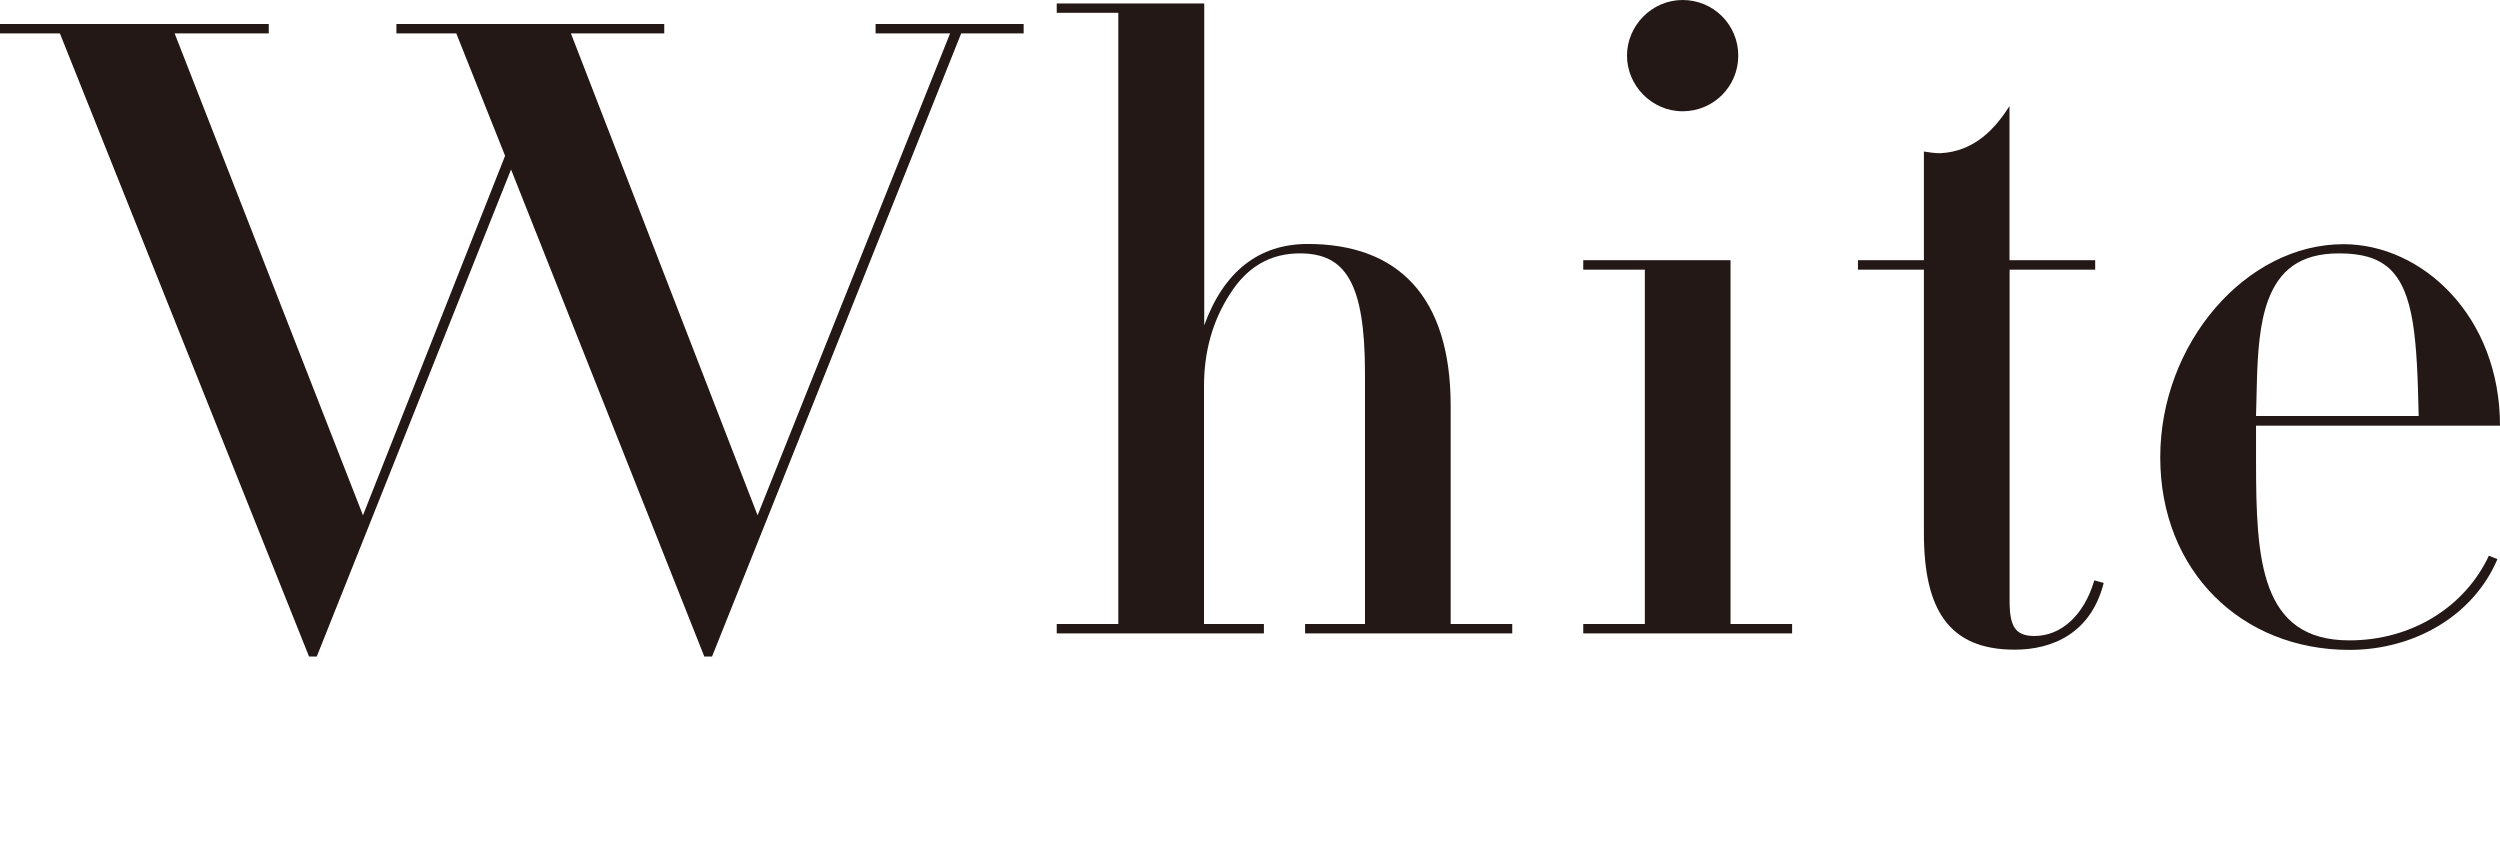
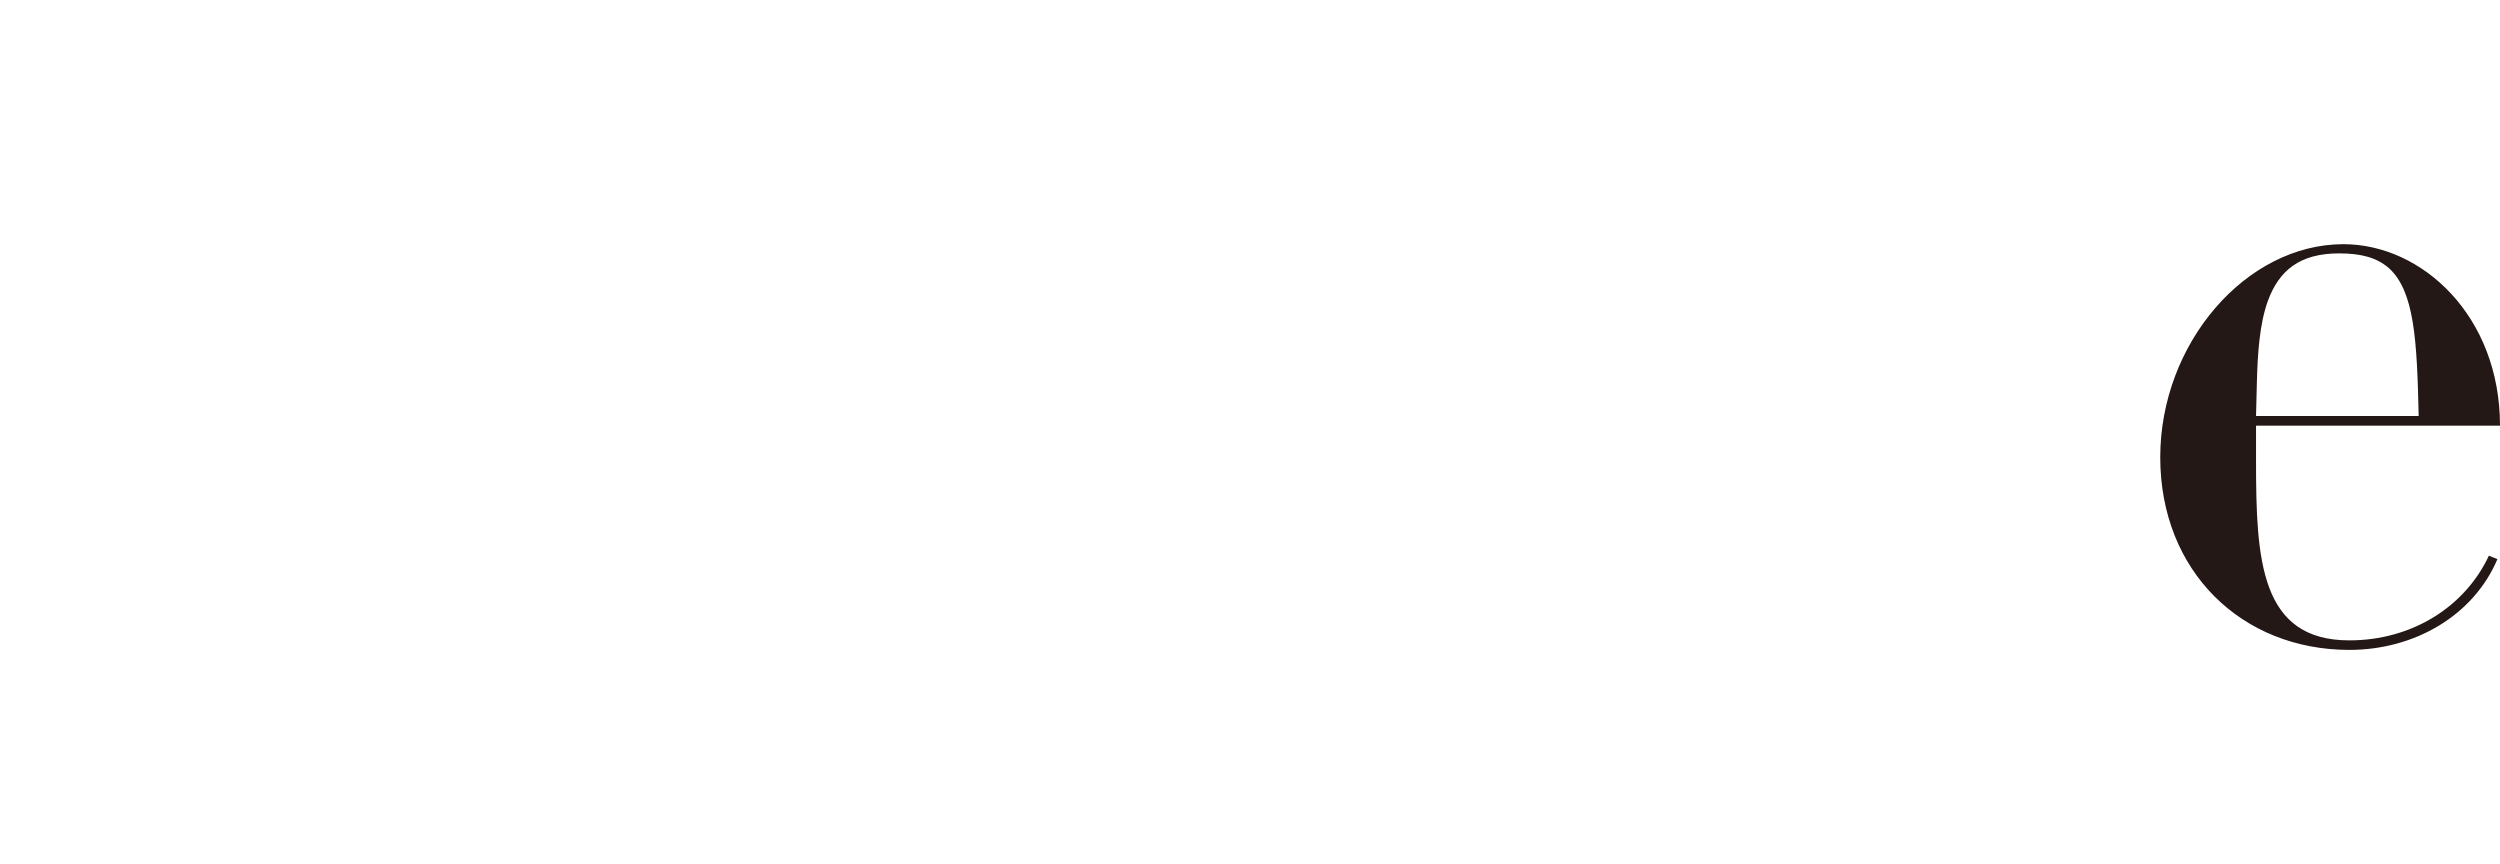
<svg xmlns="http://www.w3.org/2000/svg" id="_レイヤー_2" viewBox="0 0 222.88 77">
  <defs>
    <style>.cls-1{fill:none;}.cls-2{fill:#231815;}</style>
  </defs>
  <g id="design">
-     <path class="cls-2" d="M23.96,2.14v.84h-8.39l16.79,42.96,12.67-32.05-4.35-10.91h-5.34v-.84h23.88v.84h-8.32l16.64,42.96L84.7,2.98h-6.64v-.84h13.2v.84h-5.57l-22.21,55.55h-.69L45.56,15.11l-17.32,43.42h-.69L5.34,2.98H0v-.84h23.96Z" />
-     <path class="cls-2" d="M107.36.31v28.69c1.75-4.81,4.88-7.25,9.23-7.25,8.01,0,12.74,4.65,12.74,14.42v19.46h5.49v.84h-18.47v-.84h5.34v-22.36c0-8.09-1.76-10.68-5.8-10.68-2.67,0-4.73,1.22-6.26,3.66-1.53,2.37-2.29,5.11-2.29,8.17v21.21h5.34v.84h-18.47v-.84h5.49V1.14h-5.49V.31h13.13Z" />
-     <path class="cls-2" d="M154.28,23.2v32.43h5.49v.84h-18.62v-.84h5.49v-31.59h-5.49v-.84h13.12ZM150.01,9.92c-2.75,0-4.96-2.29-4.96-4.96s2.21-4.96,4.96-4.96,4.96,2.21,4.96,4.96-2.21,4.96-4.96,4.96Z" />
-     <path class="cls-2" d="M179.16,23.2h7.63v.84h-7.63v29.53c0,2.21.46,3.13,2.21,3.13,2.37,0,4.43-1.83,5.34-4.96l.84.23c-1.14,4.5-4.58,5.95-7.94,5.95-5.88,0-8.09-3.59-8.09-10.38v-23.5h-5.88v-.84h5.88v-9.69c.46.08.99.15,1.45.15,3.13-.15,4.96-2.29,6.18-4.2v13.74Z" />
    <path class="cls-2" d="M201.13,37.93v3.21c0,8.78.38,15.95,8.32,15.95,5.57,0,10.3-2.98,12.44-7.55l.76.31c-2.14,5.04-7.4,8.09-13.2,8.09-9.61,0-16.86-7.02-16.86-17.17s7.63-19,16.33-19c7.02,0,13.96,6.41,13.96,16.18h-21.75ZM215.63,37.09c-.15-6.79-.38-11.14-2.67-13.2-1.07-.92-2.44-1.3-4.43-1.3-3.51,0-5.34,1.53-6.33,4.2-.76,2.06-.92,4.73-.99,7.1l-.08,3.2h14.5Z" />
-     <rect class="cls-1" x="79.5" width="44.13" height="77" />
  </g>
</svg>